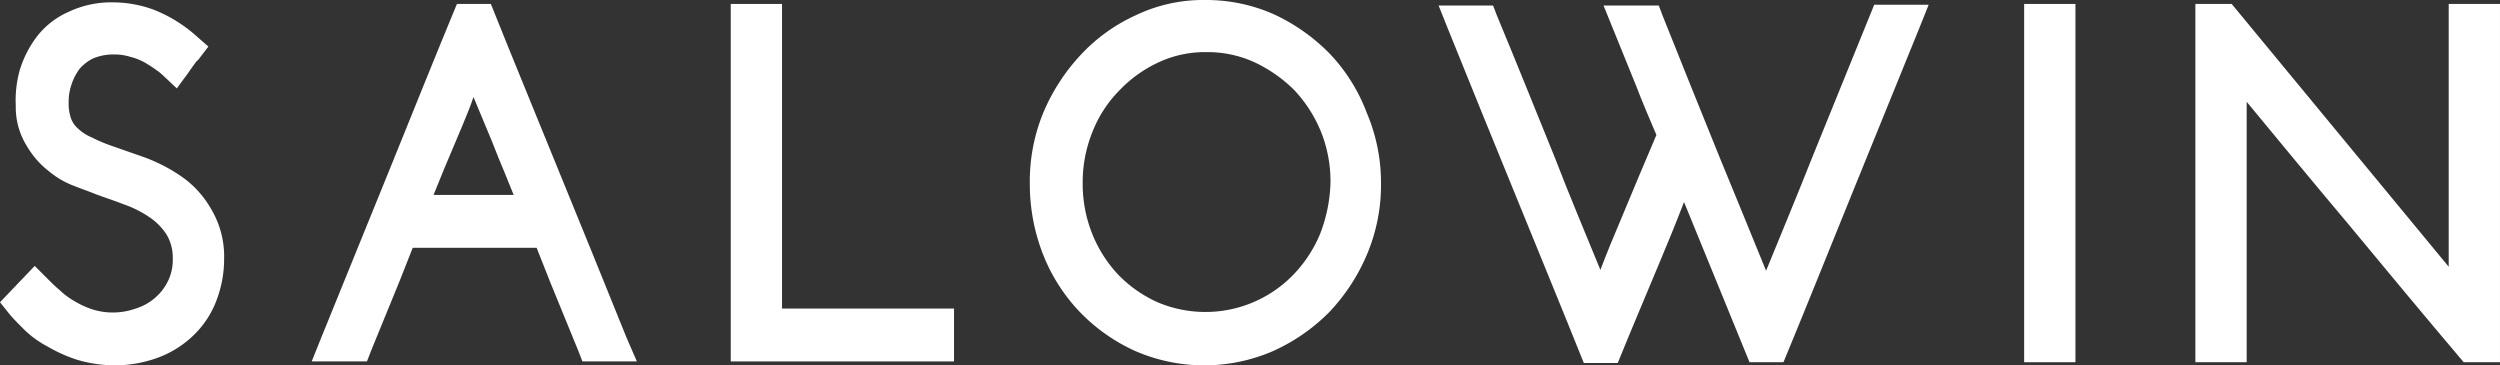
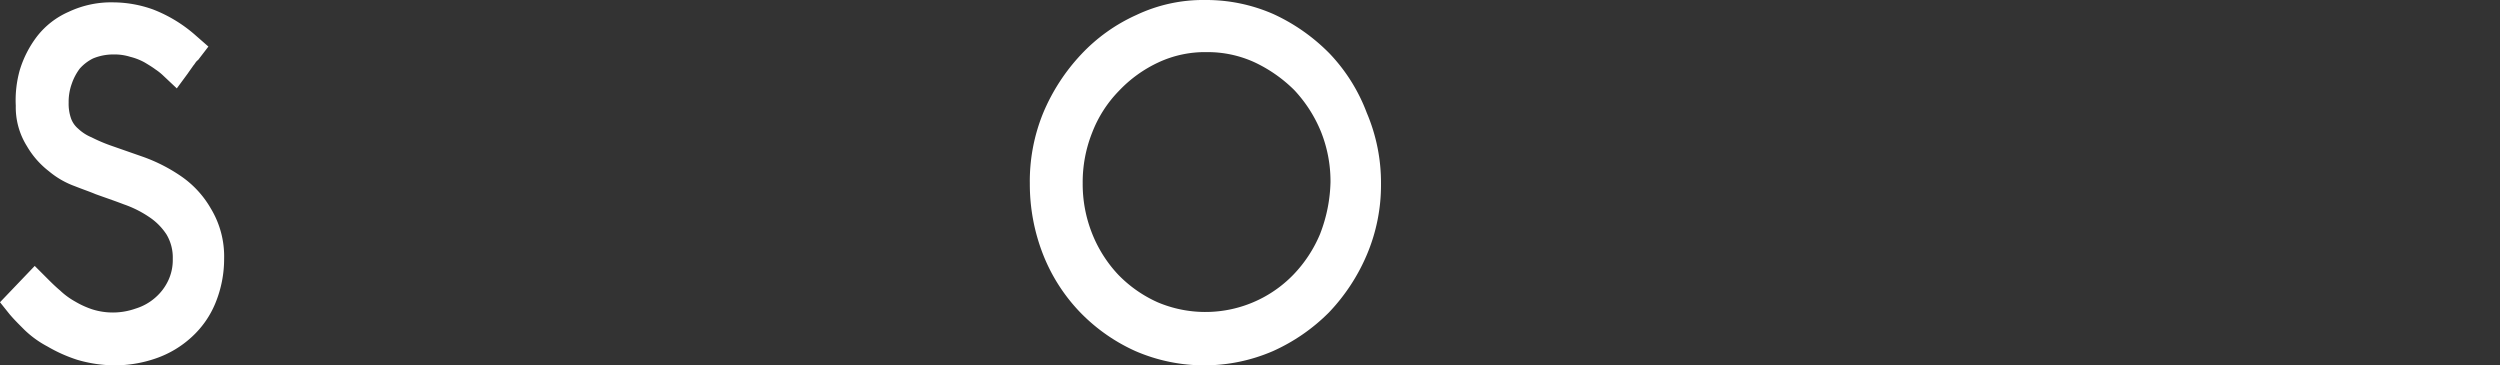
<svg xmlns="http://www.w3.org/2000/svg" width="184.743" height="27" viewBox="0 0 184.743 27">
  <rect x="0" y="0" width="184.743" height="27" fill="#333333" stroke="none" />
  <g id="logo" transform="translate(-1.6)">
    <g id="グループ_15" data-name="グループ 15" transform="translate(1.6 0)">
      <g id="グループ_14" data-name="グループ 14">
        <g id="logo-2" data-name="logo">
          <path id="パス_38" data-name="パス 38" d="M154.329,9.5a8.512,8.512,0,0,0-2.916-2.041,8.725,8.725,0,0,0-7.114,0,9.556,9.556,0,0,0-2.916,2.1,10.029,10.029,0,0,0-1.983,3.091,10.3,10.3,0,0,0,0,7.464,9.6,9.6,0,0,0,1.924,3.032,9.387,9.387,0,0,0,2.916,2.041,8.742,8.742,0,0,0,7.056,0,11.717,11.717,0,0,0,2.974-2.041,9.754,9.754,0,0,0,1.983-3.032,10.3,10.3,0,0,0,0-7.464A8.65,8.65,0,0,0,154.329,9.5Z" transform="translate(-58.75 -2.793)" fill="none" />
          <path id="パス_39" data-name="パス 39" d="M14.954,13.129a12.155,12.155,0,0,0-2.741-1.4l-2.333-.816a11.833,11.833,0,0,1-1.516-.641,3.237,3.237,0,0,1-.991-.641,1.776,1.776,0,0,1-.525-.758,3.276,3.276,0,0,1-.175-1.166,3.92,3.92,0,0,1,.233-1.4A4.033,4.033,0,0,1,7.49,5.2a3.206,3.206,0,0,1,.991-.758A3.9,3.9,0,0,1,10,4.149a3.877,3.877,0,0,1,1.225.175,4.379,4.379,0,0,1,1.05.408c.292.175.583.35.816.525a4.086,4.086,0,0,1,.583.467l.991.933.816-1.108c.117-.175.292-.408.408-.583.117-.117.175-.292.35-.408L17,3.566l-.933-.816A10.407,10.407,0,0,0,12.913.825,8.814,8.814,0,0,0,10,.3,7.354,7.354,0,0,0,6.673,1,6,6,0,0,0,4.341,2.808,7.859,7.859,0,0,0,3.058,5.315a8.249,8.249,0,0,0-.292,2.624,5.4,5.4,0,0,0,.816,2.974,6.387,6.387,0,0,0,1.633,1.866A6.362,6.362,0,0,0,7.14,13.887c.583.233,1.108.408,1.516.583.641.233,1.341.467,2.1.758a7.982,7.982,0,0,1,1.866.933A4.481,4.481,0,0,1,13.9,17.445a3.316,3.316,0,0,1,.467,1.808,3.55,3.55,0,0,1-.35,1.633,3.8,3.8,0,0,1-.933,1.225,3.95,3.95,0,0,1-1.458.816,5.044,5.044,0,0,1-3.207.058A6.538,6.538,0,0,1,7.14,22.4a5.453,5.453,0,0,1-1.108-.816c-.35-.292-.7-.641-.991-.933l-.875-.875L1.6,22.46l.7.875c.292.35.641.7,1.108,1.166A7.406,7.406,0,0,0,5.1,25.725a11.062,11.062,0,0,0,2.216.991,10.013,10.013,0,0,0,2.741.408,9.3,9.3,0,0,0,3.091-.525,7.511,7.511,0,0,0,2.624-1.575,6.951,6.951,0,0,0,1.749-2.508,8.579,8.579,0,0,0,.641-3.266,6.838,6.838,0,0,0-.991-3.732A7.3,7.3,0,0,0,14.954,13.129Z" transform="translate(-1.6 -0.125)" fill="#fff" />
-           <path id="パス_40" data-name="パス 40" d="M97.99.5H94.2V26.917h16.5V23.01H97.99Z" transform="translate(-40.2 -0.208)" fill="#fff" />
          <path id="パス_41" data-name="パス 41" d="M154.26,3.965a13.981,13.981,0,0,0-4.14-2.916A12.35,12.35,0,0,0,145.046,0a11.52,11.52,0,0,0-5.073,1.108,12.75,12.75,0,0,0-4.082,2.916,14.486,14.486,0,0,0-2.8,4.315,13.339,13.339,0,0,0-.991,5.248,14.24,14.24,0,0,0,.991,5.248,13.025,13.025,0,0,0,2.741,4.257,13.242,13.242,0,0,0,4.082,2.857,12.786,12.786,0,0,0,10.147,0,13.812,13.812,0,0,0,4.14-2.857,14.2,14.2,0,0,0,2.8-4.257,13.18,13.18,0,0,0,1.05-5.248A13.18,13.18,0,0,0,157,8.339,12.95,12.95,0,0,0,154.26,3.965Zm-.7,13.3a9.755,9.755,0,0,1-1.983,3.032,9.045,9.045,0,0,1-10.03,2.041,9.388,9.388,0,0,1-2.916-2.041,9.6,9.6,0,0,1-1.924-3.032,9.882,9.882,0,0,1-.7-3.732,9.882,9.882,0,0,1,.7-3.732,9.064,9.064,0,0,1,1.983-3.091,9.557,9.557,0,0,1,2.916-2.1,8.123,8.123,0,0,1,3.557-.758,8.3,8.3,0,0,1,3.557.758,10.473,10.473,0,0,1,2.916,2.041,10.03,10.03,0,0,1,1.983,3.091,9.883,9.883,0,0,1,.7,3.732A11.242,11.242,0,0,1,153.56,17.261Z" transform="translate(-55.999 0)" fill="#fff" />
-           <path id="パス_42" data-name="パス 42" d="M200.17,19.786c.641-1.516,1.283-3.091,1.866-4.607l4.84,11.838h2.508c1.691-4.082,3.324-8.164,4.957-12.188,1.691-4.14,3.382-8.339,5.073-12.479l.7-1.749H216.09l-4.549,11.2c-1.108,2.8-2.274,5.6-3.441,8.456-1.166-2.857-2.333-5.715-3.441-8.4-1.4-3.441-2.8-6.94-4.2-10.438L200.17.658h-4.082l2.391,5.89c.467,1.225.991,2.449,1.516,3.674-.875,2.041-1.749,4.14-2.624,6.24-.525,1.225-1.05,2.508-1.516,3.732-1.166-2.857-2.333-5.6-3.382-8.339-1.4-3.441-2.8-6.94-4.257-10.438l-.292-.758H183.9l.7,1.749c1.691,4.2,3.382,8.339,5.073,12.479,1.633,4.024,3.324,8.106,4.957,12.188h2.508C198.129,24.626,199.179,22.177,200.17,19.786Z" transform="translate(-77.591 -0.25)" fill="#fff" />
-           <rect id="長方形_15" data-name="長方形 15" width="3.79" height="26.475" transform="translate(149.579 0.292)" fill="#fff" />
-           <path id="パス_43" data-name="パス 43" d="M298.519.5V19.919L282.482.5H279.8V26.975h3.79V7.731c2.508,3.032,4.957,6.006,7.464,8.981,2.8,3.382,5.657,6.823,8.572,10.263h2.683V.5Z" transform="translate(-117.567 -0.208)" fill="#fff" />
        </g>
      </g>
-       <path id="パス_44" data-name="パス 44" d="M64.368,25.167c-1.691-4.2-3.382-8.339-5.073-12.479C57.662,8.664,55.97,4.582,54.338.5H51.83c-1.691,4.082-3.324,8.164-4.957,12.188-1.691,4.14-3.382,8.339-5.073,12.479l-.7,1.749h4.082l.292-.758c.7-1.691,1.4-3.441,2.1-5.132l.991-2.508H57.72l.991,2.508c.7,1.691,1.4,3.441,2.1,5.132l.292.758h4.024Zm-14.287-10.5.758-1.866,1.4-3.324c.292-.7.583-1.4.816-2.1L54.1,9.889c.408.933.758,1.924,1.166,2.857l.758,1.866H50.081Z" transform="translate(-18.065 -0.208)" fill="#fff" />
    </g>
  </g>
</svg>